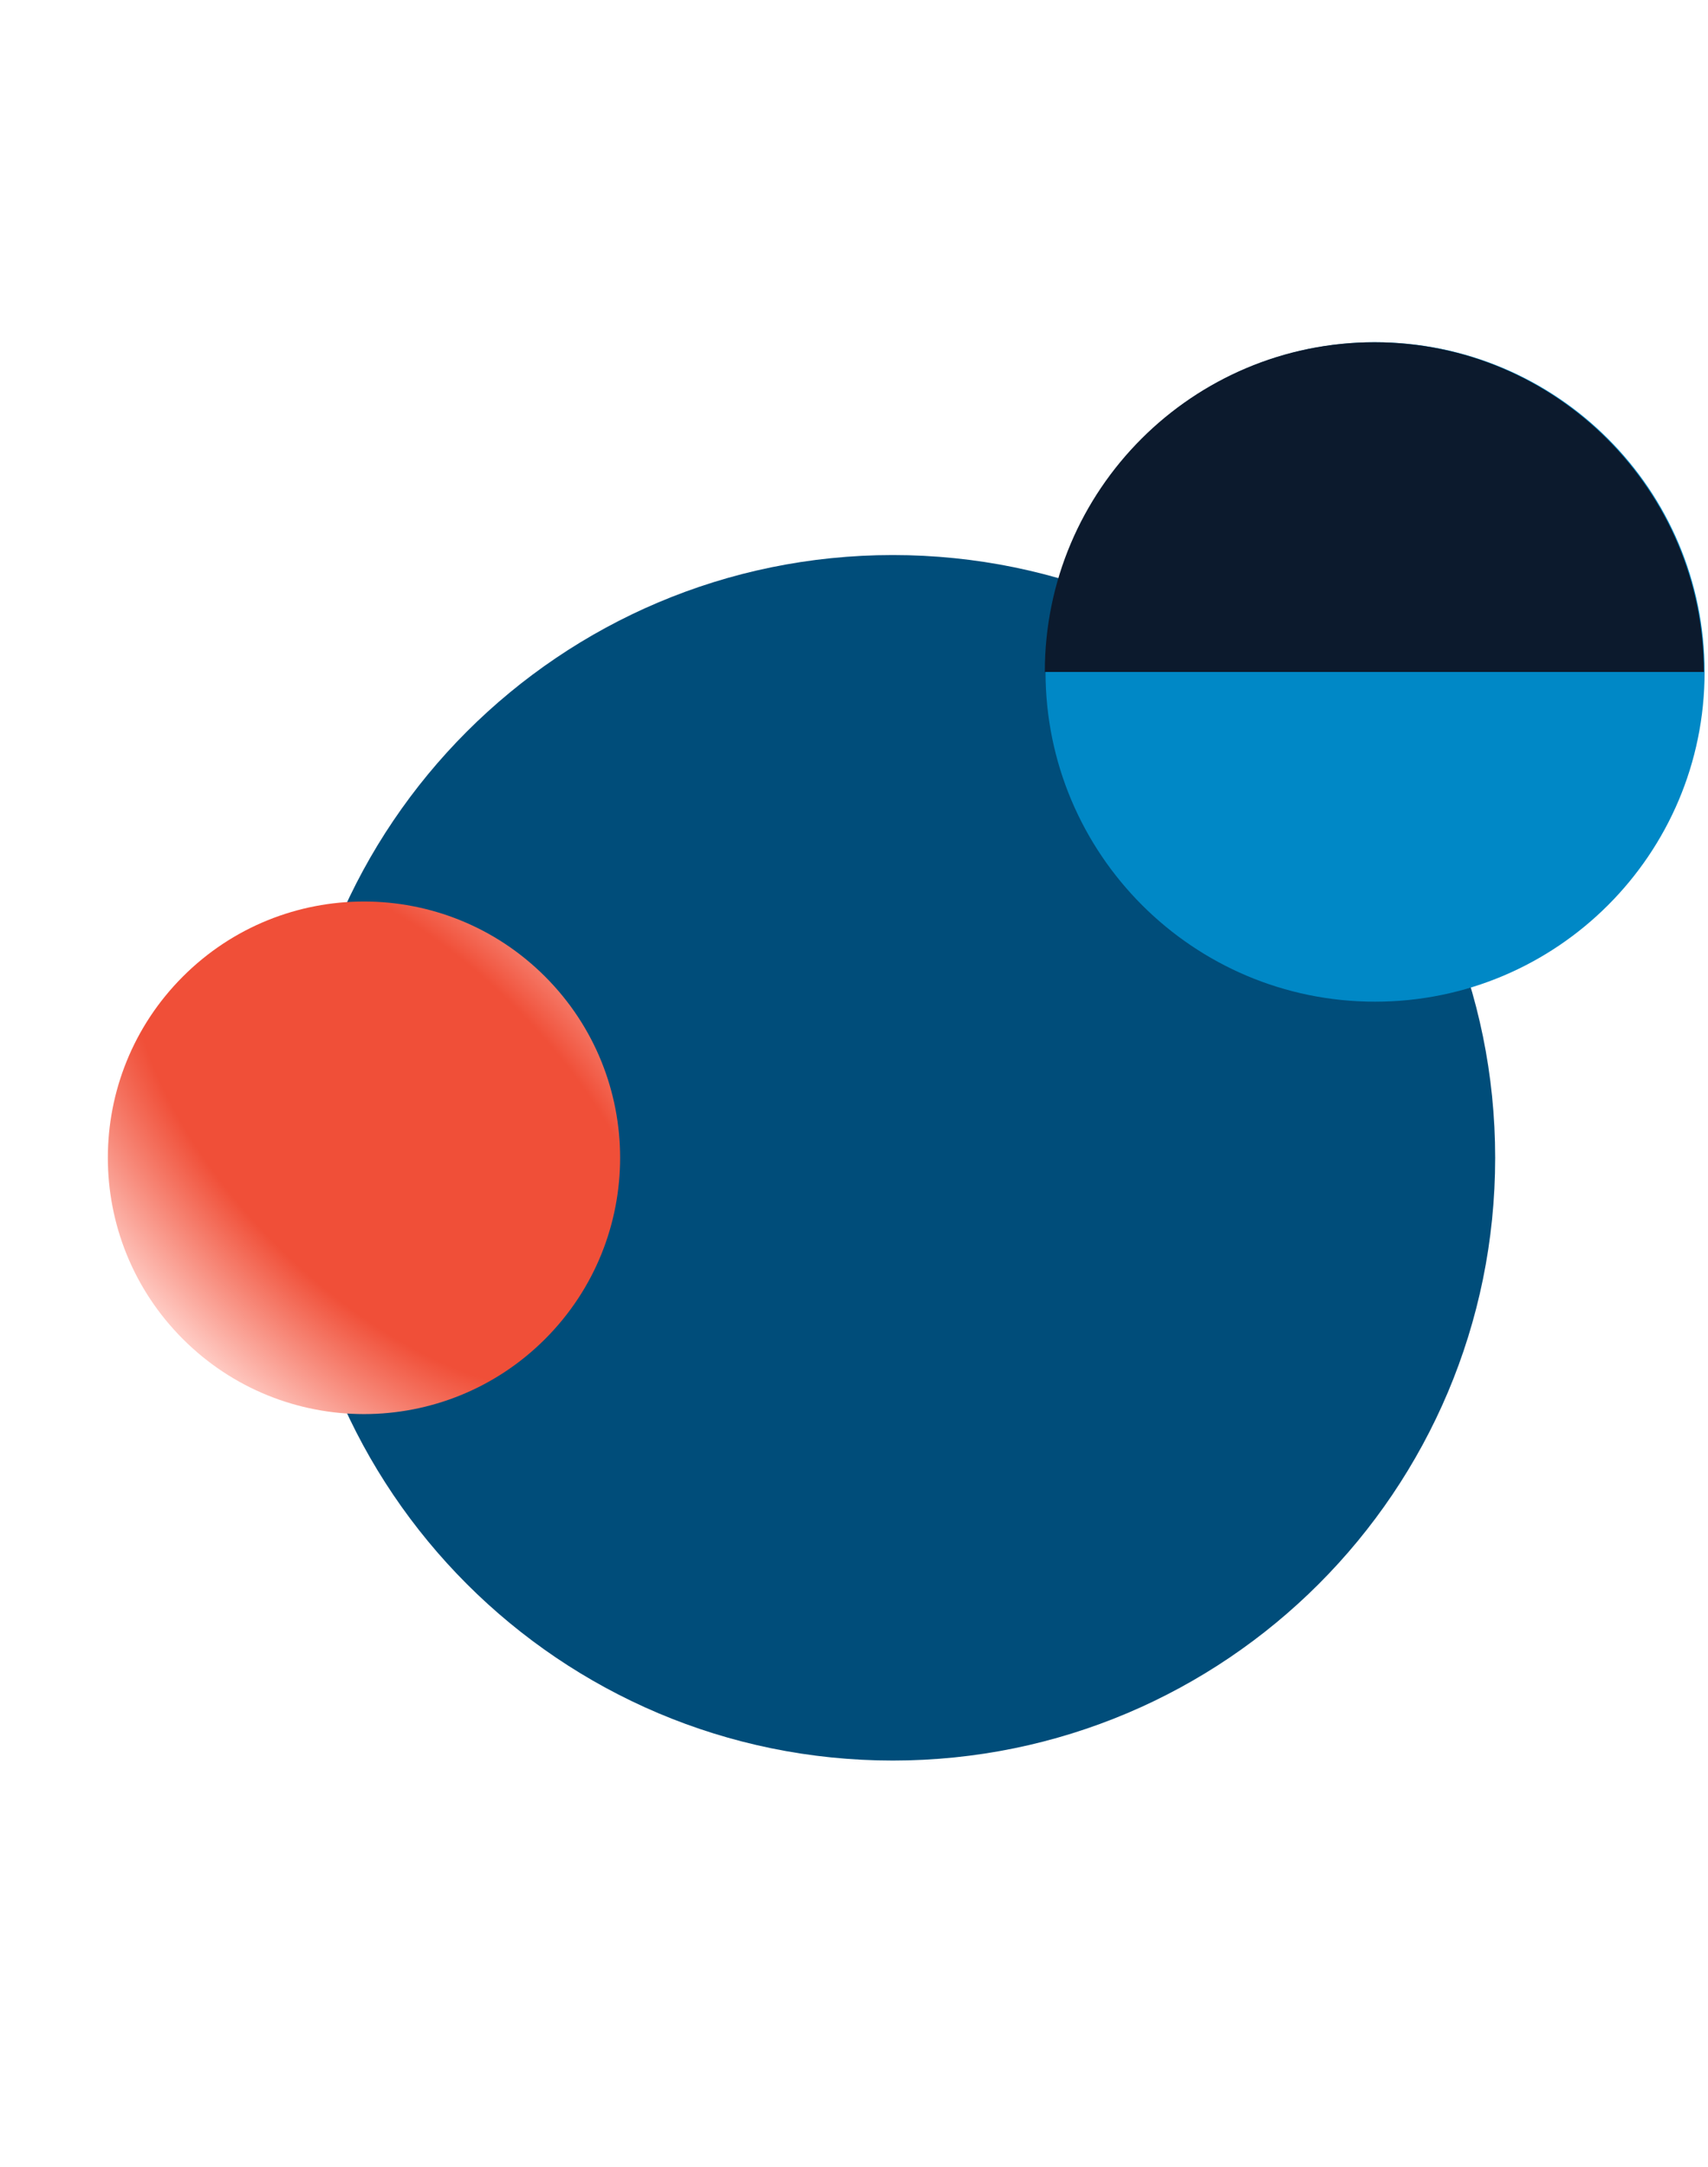
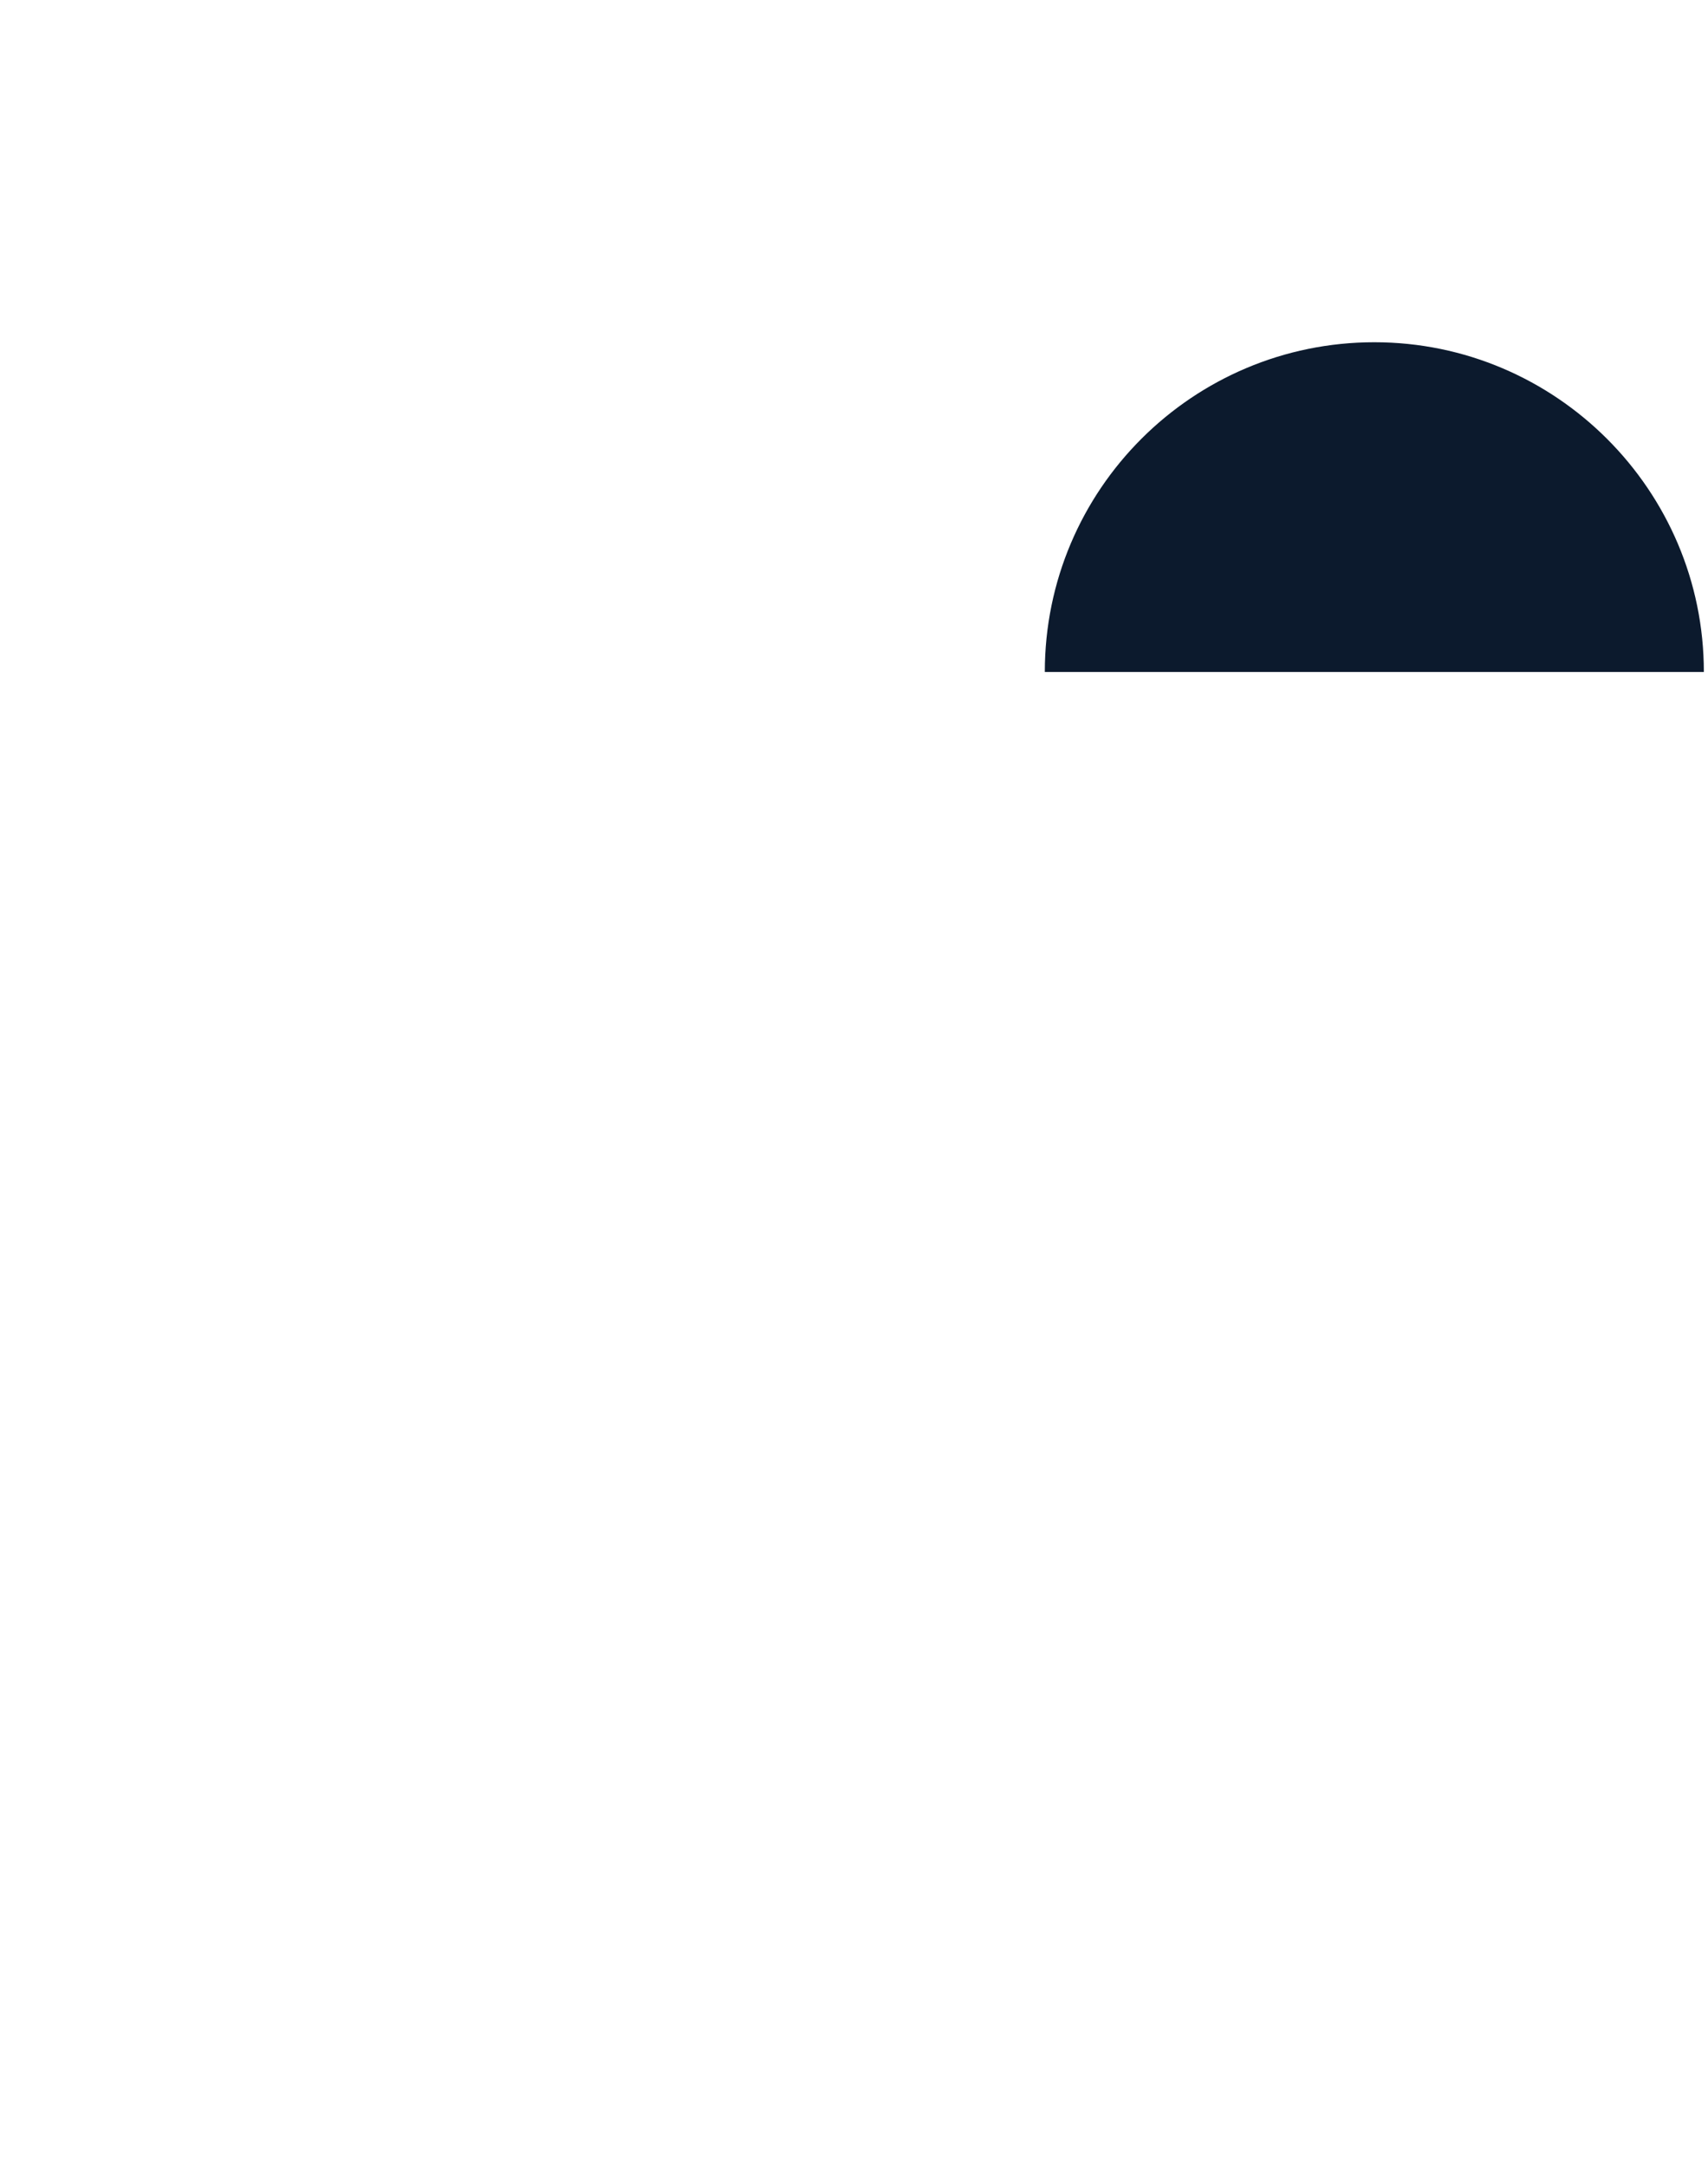
<svg xmlns="http://www.w3.org/2000/svg" width="168" height="213" viewBox="0 0 168 213" fill="none">
-   <path d="M87.814 173.068C120.538 173.068 147.066 146.54 147.066 113.816C147.066 81.092 120.538 54.564 87.814 54.564C55.09 54.564 28.561 81.092 28.561 113.816C28.561 146.54 55.09 173.068 87.814 173.068Z" fill="#004D7A" />
-   <path d="M17.986 131.631C27.825 141.47 43.777 141.47 53.616 131.631C63.455 121.792 63.455 105.84 53.616 96.001C43.777 86.162 27.825 86.162 17.986 96.001C8.148 105.84 8.148 121.792 17.986 131.631Z" fill="url(#paint0_radial)" />
-   <path d="M102.84 66.057C102.84 83.958 117.351 98.469 135.252 98.469C153.153 98.469 167.665 83.958 167.665 66.057C167.665 48.156 153.153 33.645 135.252 33.645C117.351 33.645 102.84 48.156 102.84 66.057Z" fill="#0088C6" />
  <path d="M102.769 66.056C102.769 48.129 117.325 33.644 135.18 33.644C153.036 33.644 167.592 48.201 167.592 66.056" fill="#0C1A2D" />
  <defs>
    <radialGradient id="paint0_radial" cx="0" cy="0" r="1" gradientUnits="userSpaceOnUse" gradientTransform="translate(38.925 110.693) rotate(135) scale(29.611 59.055)">
      <stop stop-color="#F04F38" />
      <stop offset="0.557" stop-color="#F04F38" />
      <stop offset="1" stop-color="#FFCDC6" />
    </radialGradient>
  </defs>
</svg>